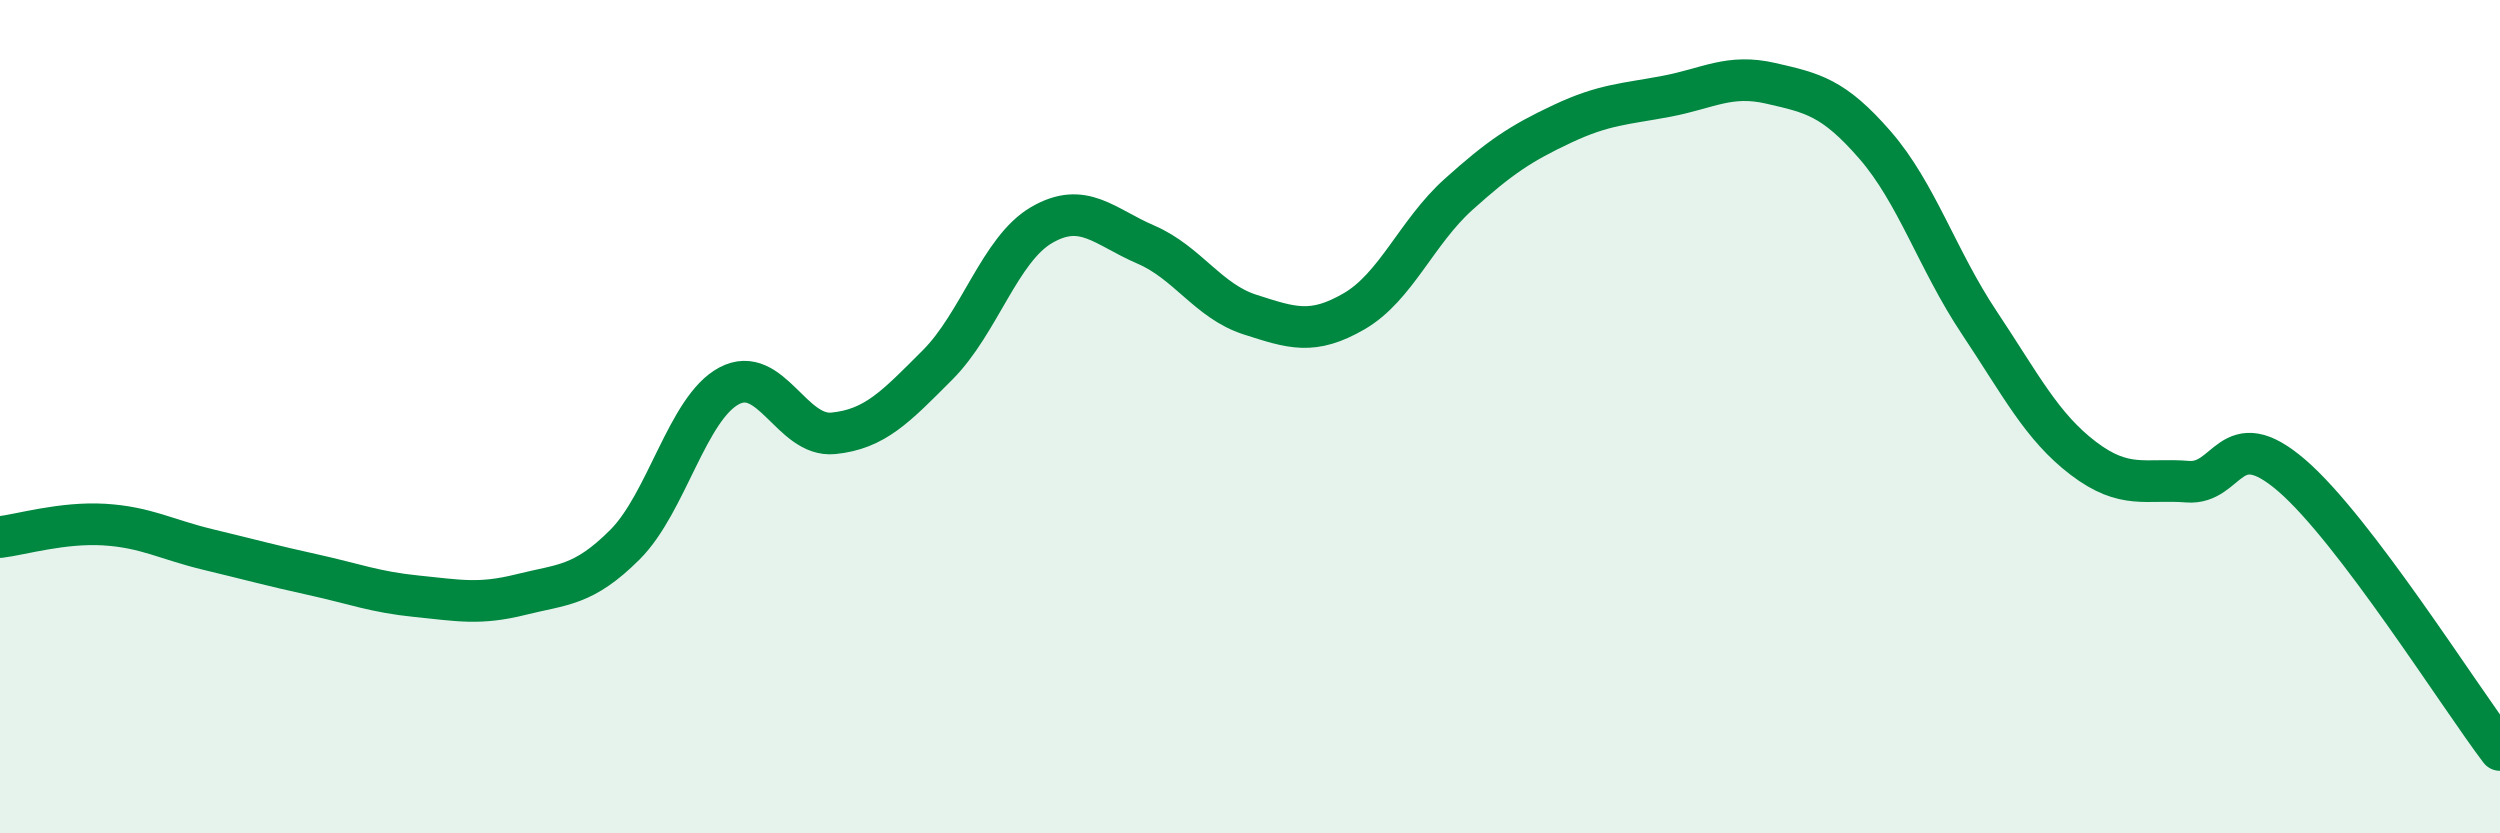
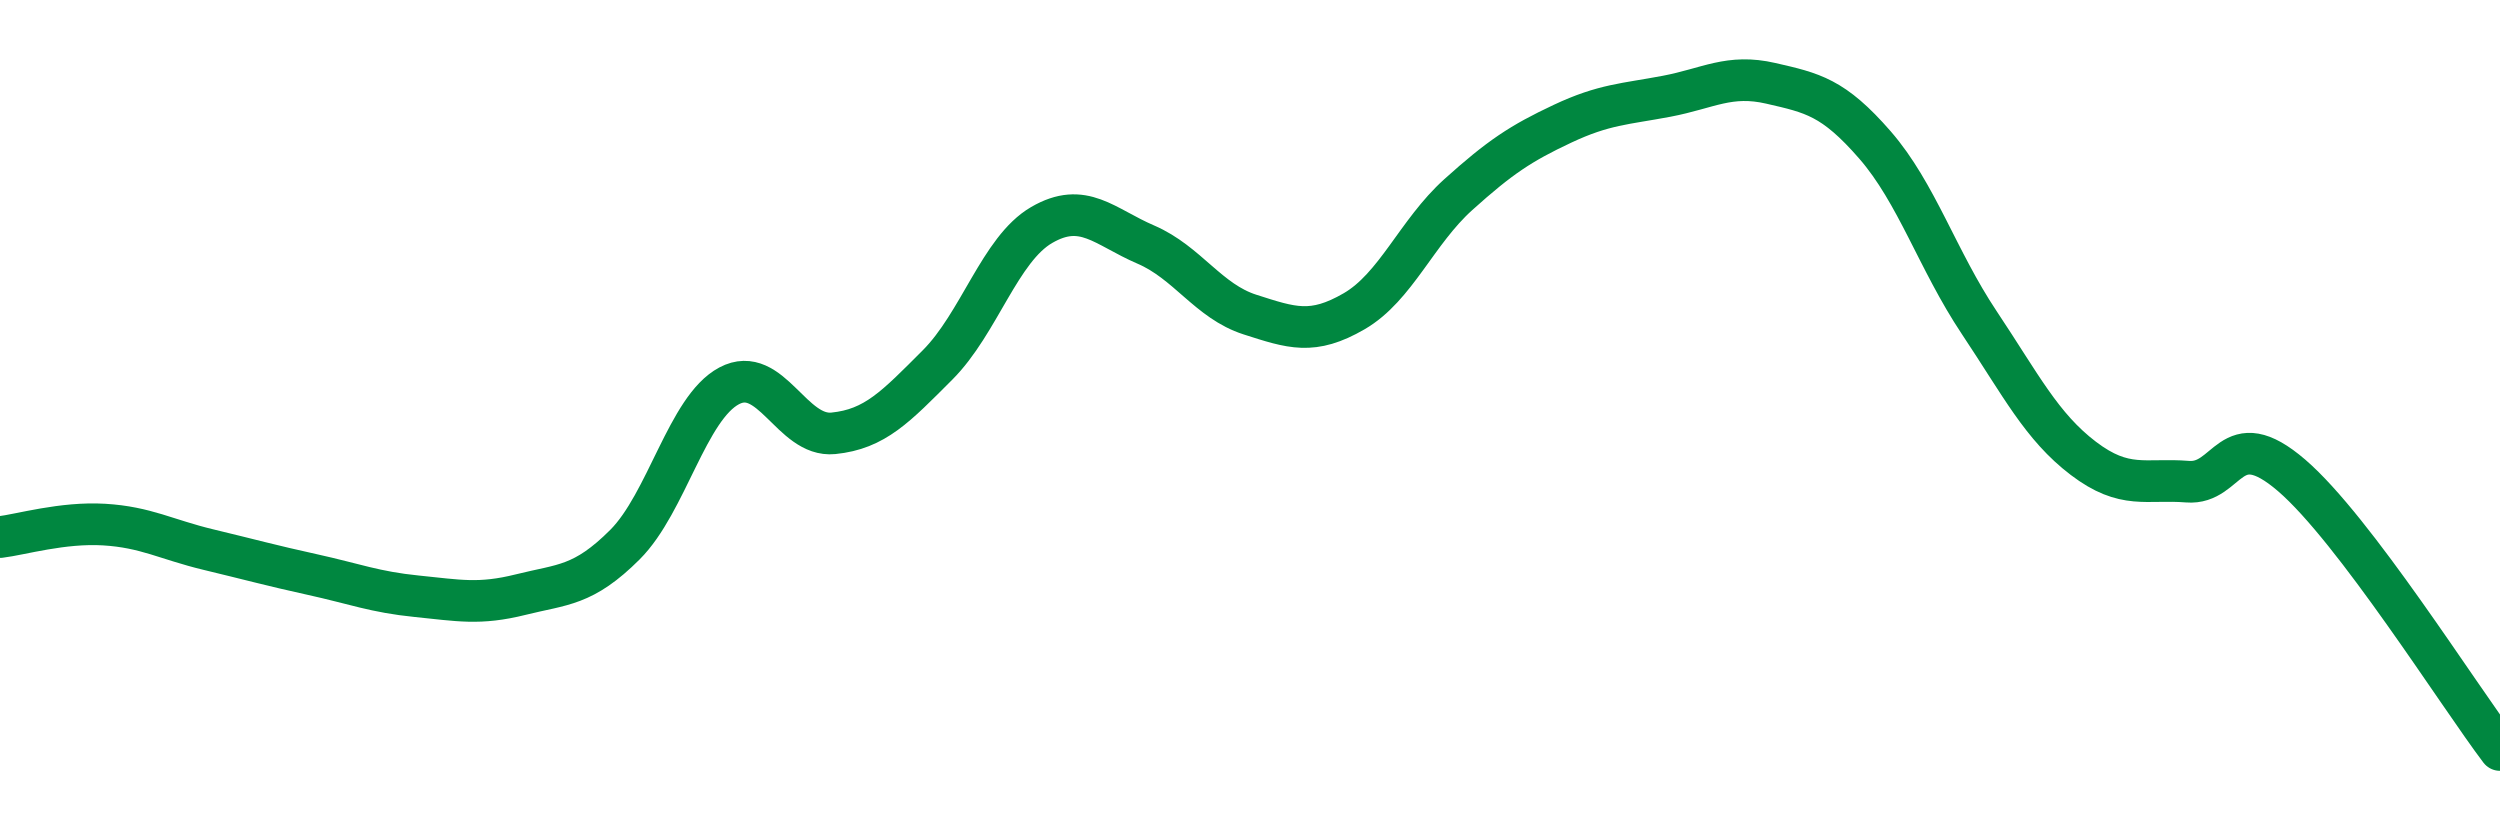
<svg xmlns="http://www.w3.org/2000/svg" width="60" height="20" viewBox="0 0 60 20">
-   <path d="M 0,12.89 C 0.5,12.83 1.5,12.53 2.5,12.59 C 3.5,12.65 4,12.95 5,13.19 C 6,13.43 6.5,13.57 7.5,13.79 C 8.5,14.01 9,14.21 10,14.31 C 11,14.41 11.5,14.52 12.5,14.27 C 13.5,14.02 14,14.07 15,13.07 C 16,12.07 16.5,9.79 17.5,9.26 C 18.5,8.73 19,10.5 20,10.4 C 21,10.3 21.5,9.76 22.5,8.76 C 23.5,7.76 24,5.98 25,5.4 C 26,4.82 26.5,5.44 27.5,5.87 C 28.5,6.3 29,7.23 30,7.55 C 31,7.87 31.5,8.05 32.5,7.47 C 33.5,6.89 34,5.57 35,4.67 C 36,3.77 36.5,3.44 37.5,2.97 C 38.5,2.5 39,2.5 40,2.31 C 41,2.12 41.5,1.77 42.5,2 C 43.5,2.23 44,2.33 45,3.48 C 46,4.63 46.5,6.24 47.5,7.74 C 48.5,9.24 49,10.24 50,11 C 51,11.76 51.5,11.48 52.5,11.56 C 53.5,11.64 53.5,10.12 55,11.41 C 56.5,12.7 59,16.68 60,18L60 20L0 20Z" fill="#008740" opacity="0.1" stroke-linecap="round" stroke-linejoin="round" />
  <path d="M 0,12.89 C 0.5,12.83 1.5,12.53 2.5,12.59 C 3.5,12.65 4,12.95 5,13.19 C 6,13.43 6.5,13.57 7.5,13.79 C 8.5,14.01 9,14.21 10,14.31 C 11,14.41 11.5,14.52 12.5,14.27 C 13.5,14.02 14,14.07 15,13.07 C 16,12.07 16.5,9.79 17.5,9.26 C 18.5,8.73 19,10.5 20,10.4 C 21,10.3 21.5,9.76 22.5,8.76 C 23.5,7.76 24,5.98 25,5.4 C 26,4.82 26.5,5.44 27.5,5.87 C 28.5,6.3 29,7.23 30,7.55 C 31,7.87 31.5,8.05 32.5,7.47 C 33.5,6.89 34,5.57 35,4.67 C 36,3.77 36.5,3.44 37.5,2.97 C 38.5,2.5 39,2.5 40,2.31 C 41,2.12 41.5,1.77 42.5,2 C 43.5,2.23 44,2.33 45,3.48 C 46,4.63 46.5,6.24 47.5,7.74 C 48.5,9.24 49,10.24 50,11 C 51,11.76 51.5,11.48 52.5,11.56 C 53.5,11.64 53.5,10.12 55,11.41 C 56.5,12.7 59,16.68 60,18" stroke="#008740" stroke-width="1" fill="none" stroke-linecap="round" stroke-linejoin="round" />
</svg>